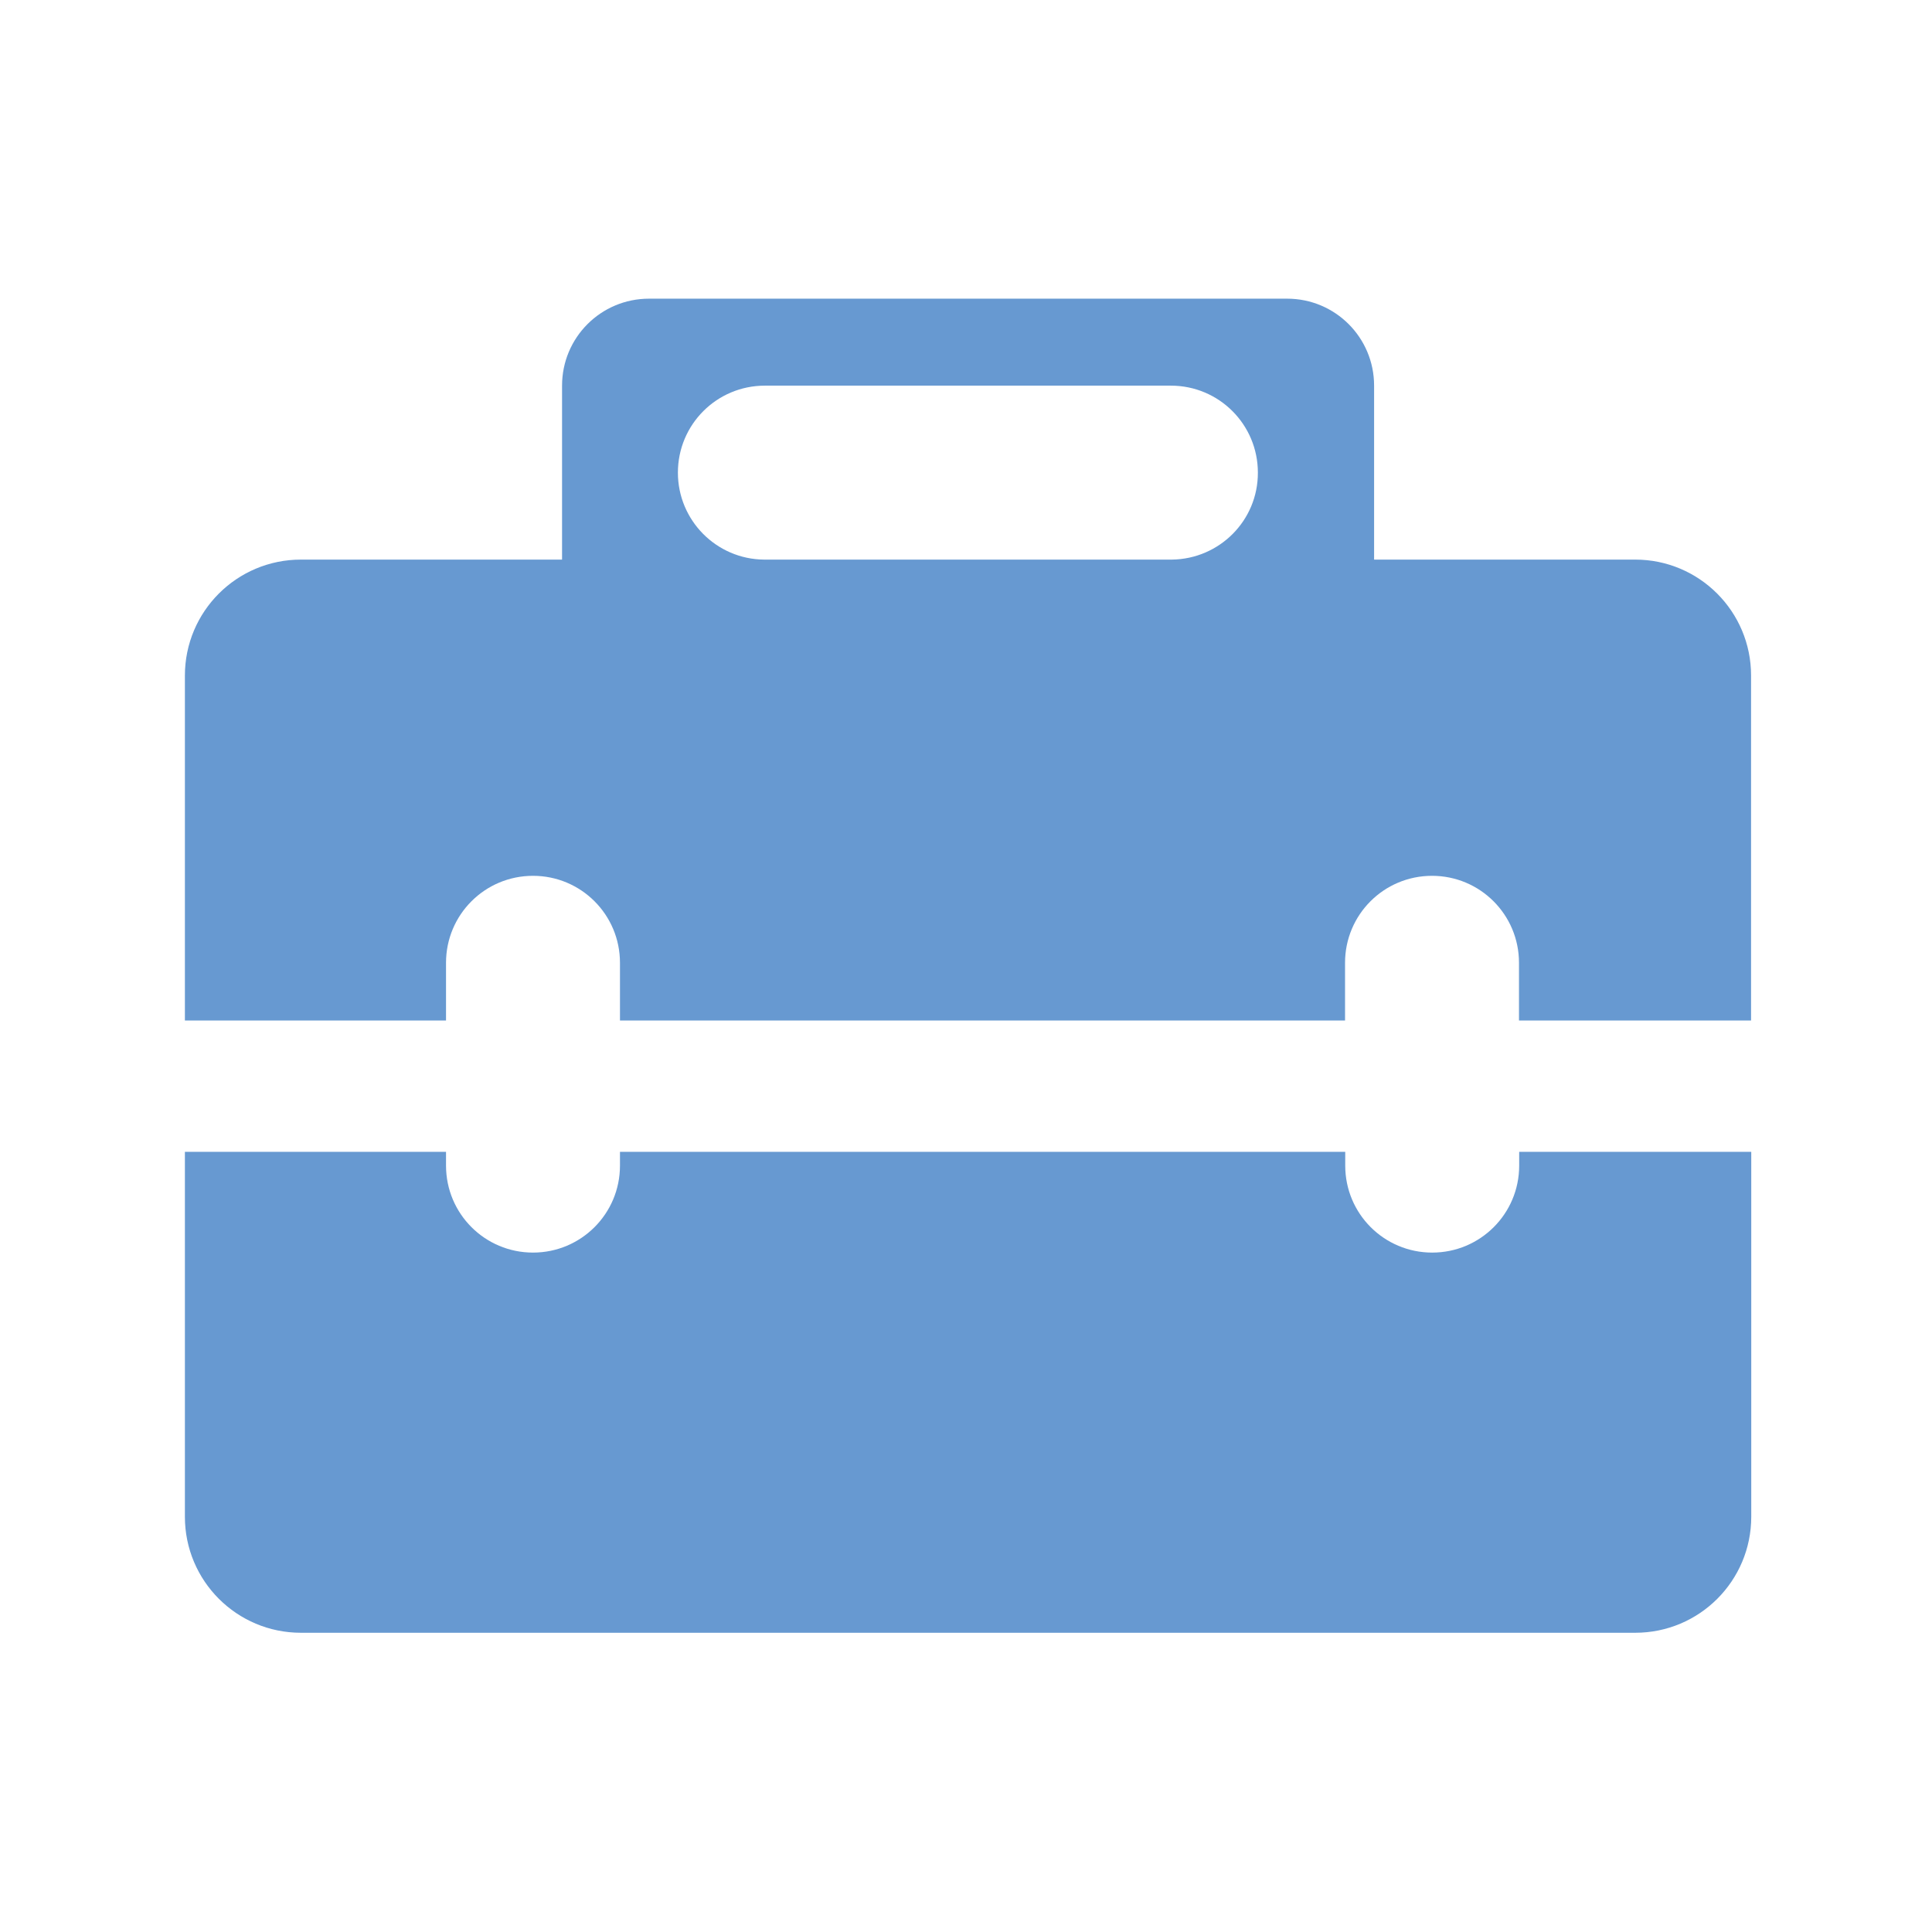
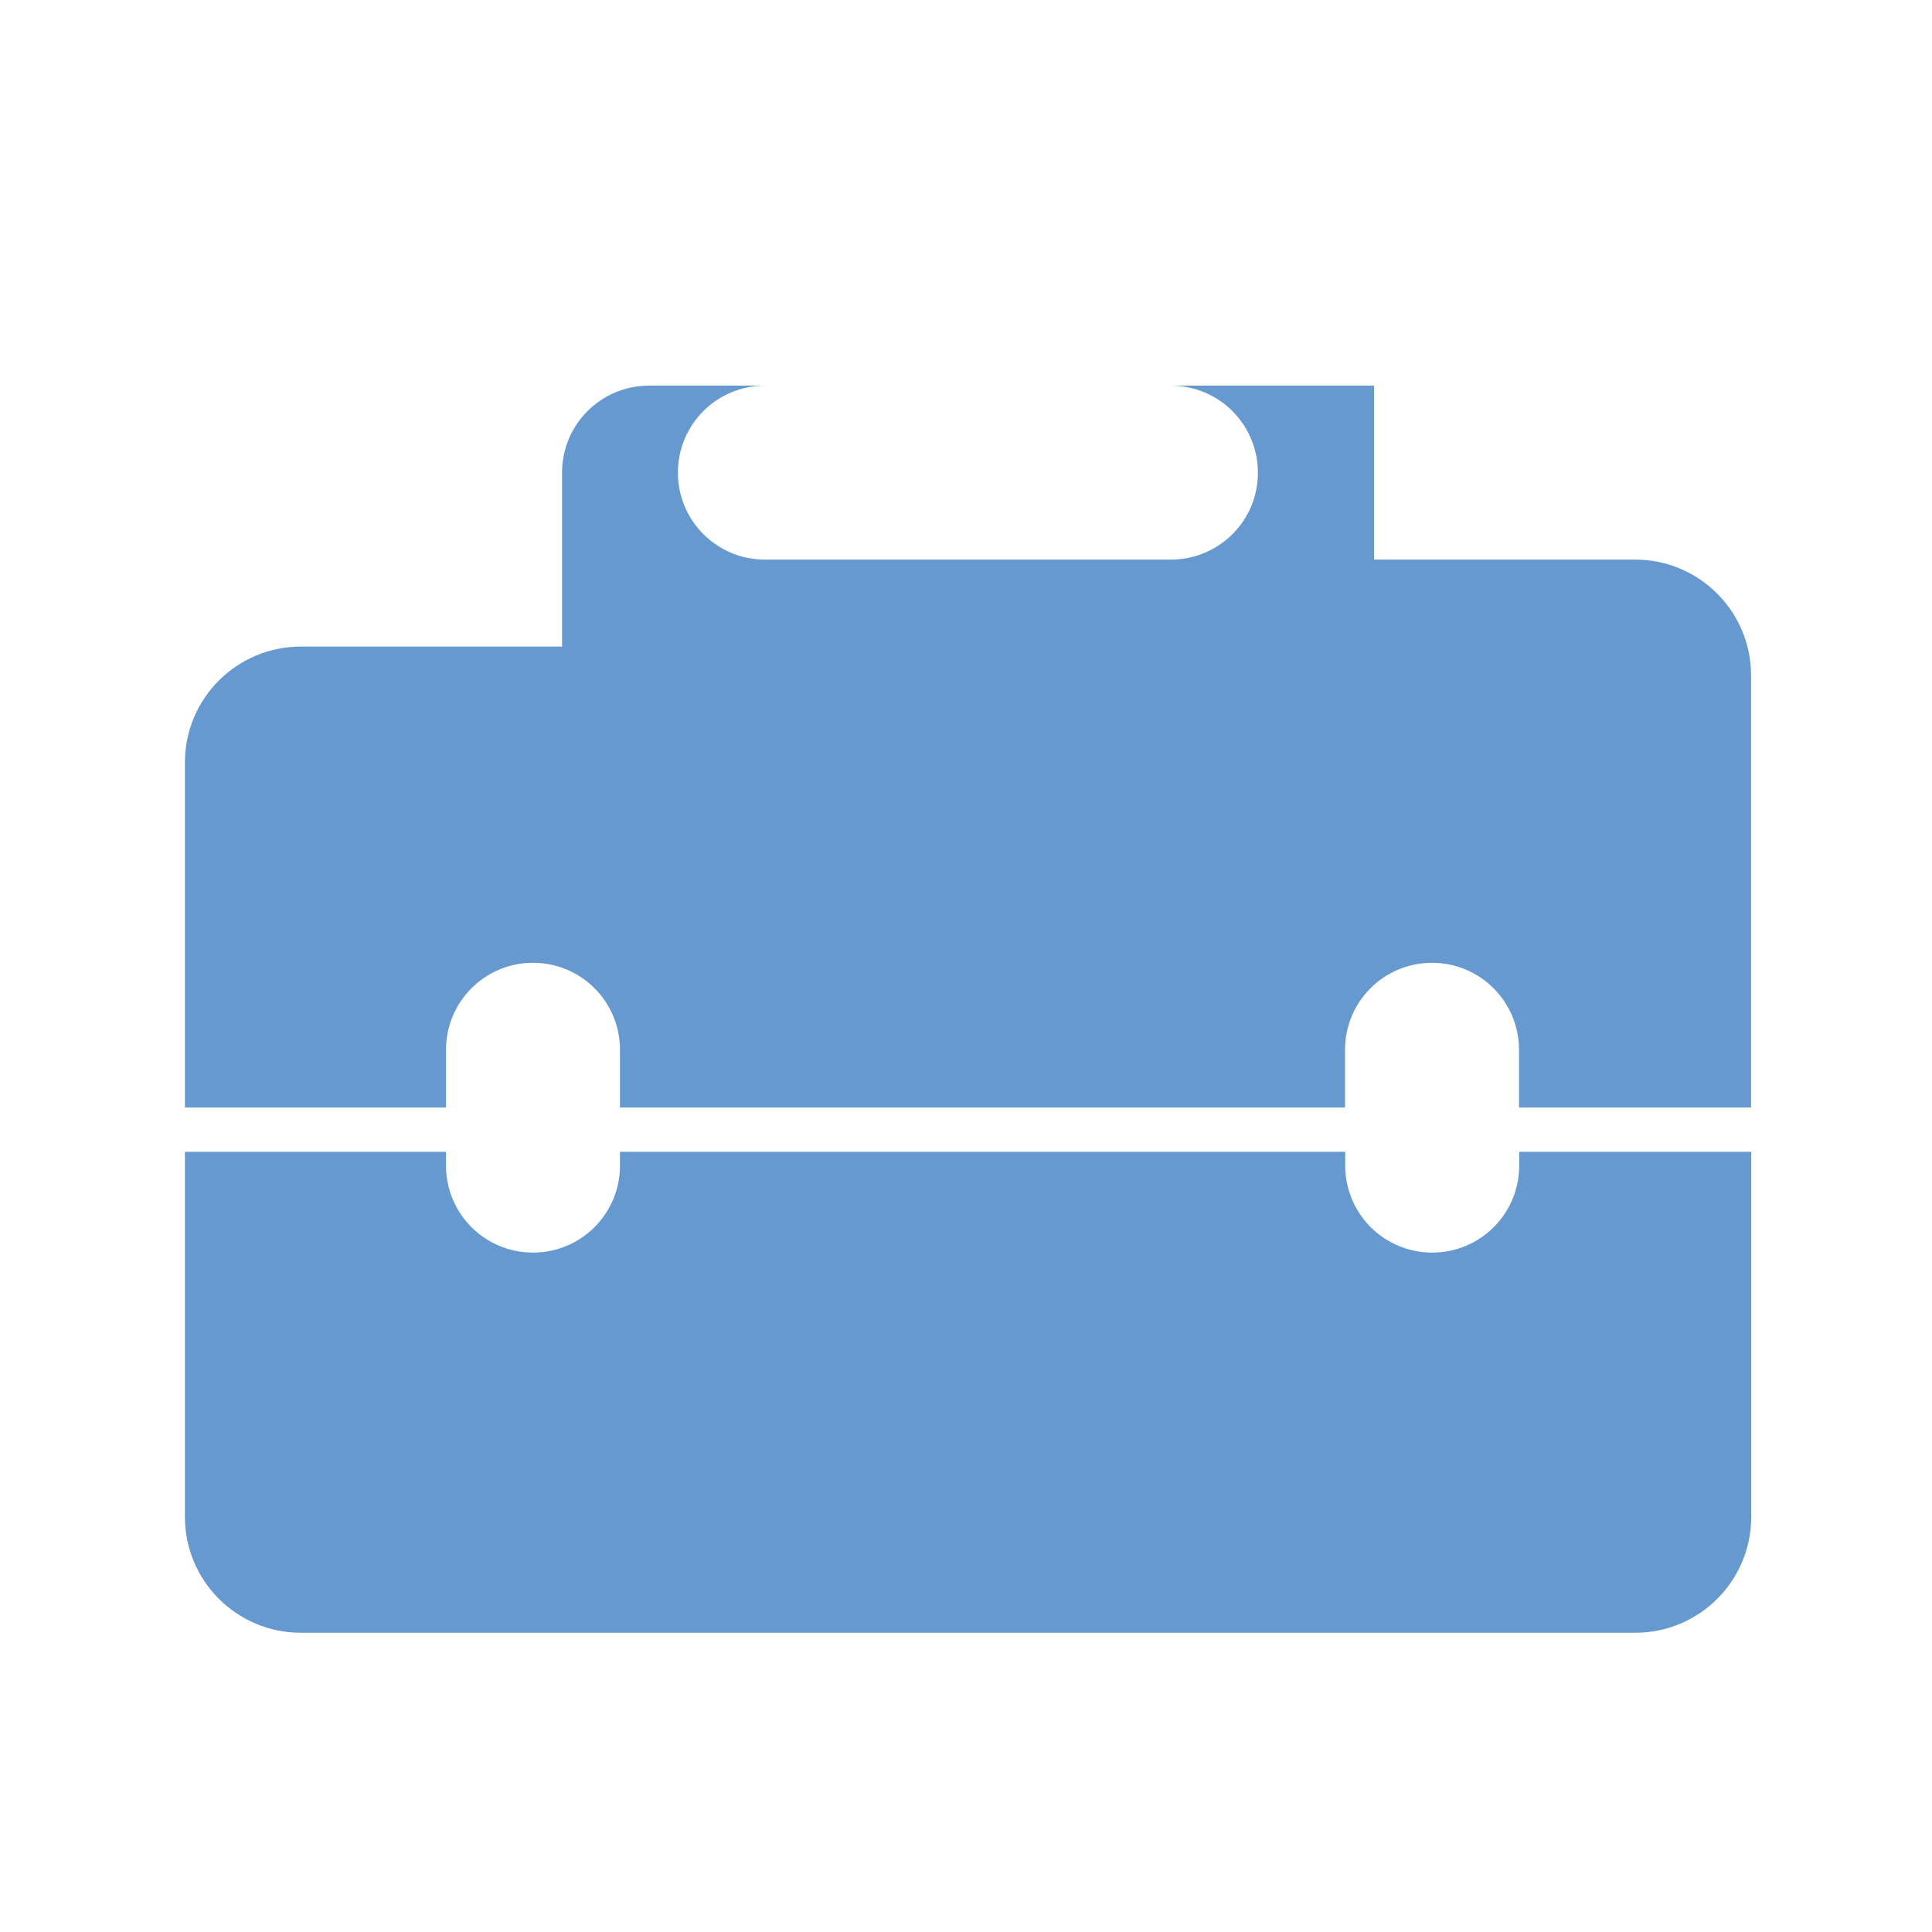
<svg xmlns="http://www.w3.org/2000/svg" viewBox="0 0 1024 1024" width="100%" style="vertical-align: middle; max-width: 100%; width: 100%;">
  <defs>
   </defs>
-   <path d="M866.7 296.6H728.3v-92.2c0-25.5-20.6-46.1-46.1-46.1H344c-25.5 0-46.1 20.6-46.1 46.1v92.2H159.5c-34 0-61.5 27.5-61.5 61.5v182.8h138.4v-30.6c0-25.5 20.6-46.1 46.1-46.1s46.1 20.6 46.1 46.1v30.6h384.3v-30.6c0-25.5 20.6-46.1 46.1-46.1s46.1 20.6 46.1 46.1v30.6h123V358c0-33.9-27.5-61.4-61.4-61.4z m-245.6 0H405c-25.3-0.2-45.7-20.8-45.7-46.1 0-25.5 20.6-46.1 46.1-46.1h215.2c25.5 0 46.1 20.6 46.1 46.1 0.1 25.3-20.3 45.8-45.6 46.1zM805.2 617.8c0 25.5-20.6 46.1-46.1 46.1S713 643.3 713 617.8v-7.3H328.6v7.3c0 25.5-20.6 46.1-46.1 46.1s-46.1-20.6-46.1-46.1v-7.3H98v193.4c0 34 27.5 61.5 61.5 61.5h707.2c34 0 61.5-27.5 61.5-61.5V610.5h-123v7.3z" fill="rgb(103,153,209)">
+   <path d="M866.7 296.6H728.3v-92.2H344c-25.5 0-46.1 20.6-46.1 46.1v92.2H159.5c-34 0-61.5 27.5-61.5 61.5v182.8h138.4v-30.6c0-25.5 20.6-46.1 46.1-46.1s46.1 20.6 46.1 46.1v30.6h384.3v-30.6c0-25.5 20.6-46.1 46.1-46.1s46.1 20.6 46.1 46.1v30.6h123V358c0-33.9-27.5-61.4-61.4-61.4z m-245.6 0H405c-25.3-0.2-45.7-20.8-45.7-46.1 0-25.5 20.6-46.1 46.1-46.1h215.2c25.5 0 46.1 20.6 46.1 46.1 0.1 25.3-20.3 45.8-45.6 46.1zM805.2 617.8c0 25.5-20.6 46.1-46.1 46.1S713 643.3 713 617.8v-7.3H328.6v7.3c0 25.5-20.6 46.1-46.1 46.1s-46.1-20.6-46.1-46.1v-7.3H98v193.4c0 34 27.5 61.5 61.5 61.5h707.2c34 0 61.5-27.5 61.5-61.5V610.5h-123v7.3z" fill="rgb(103,153,209)">
   </path>
</svg>